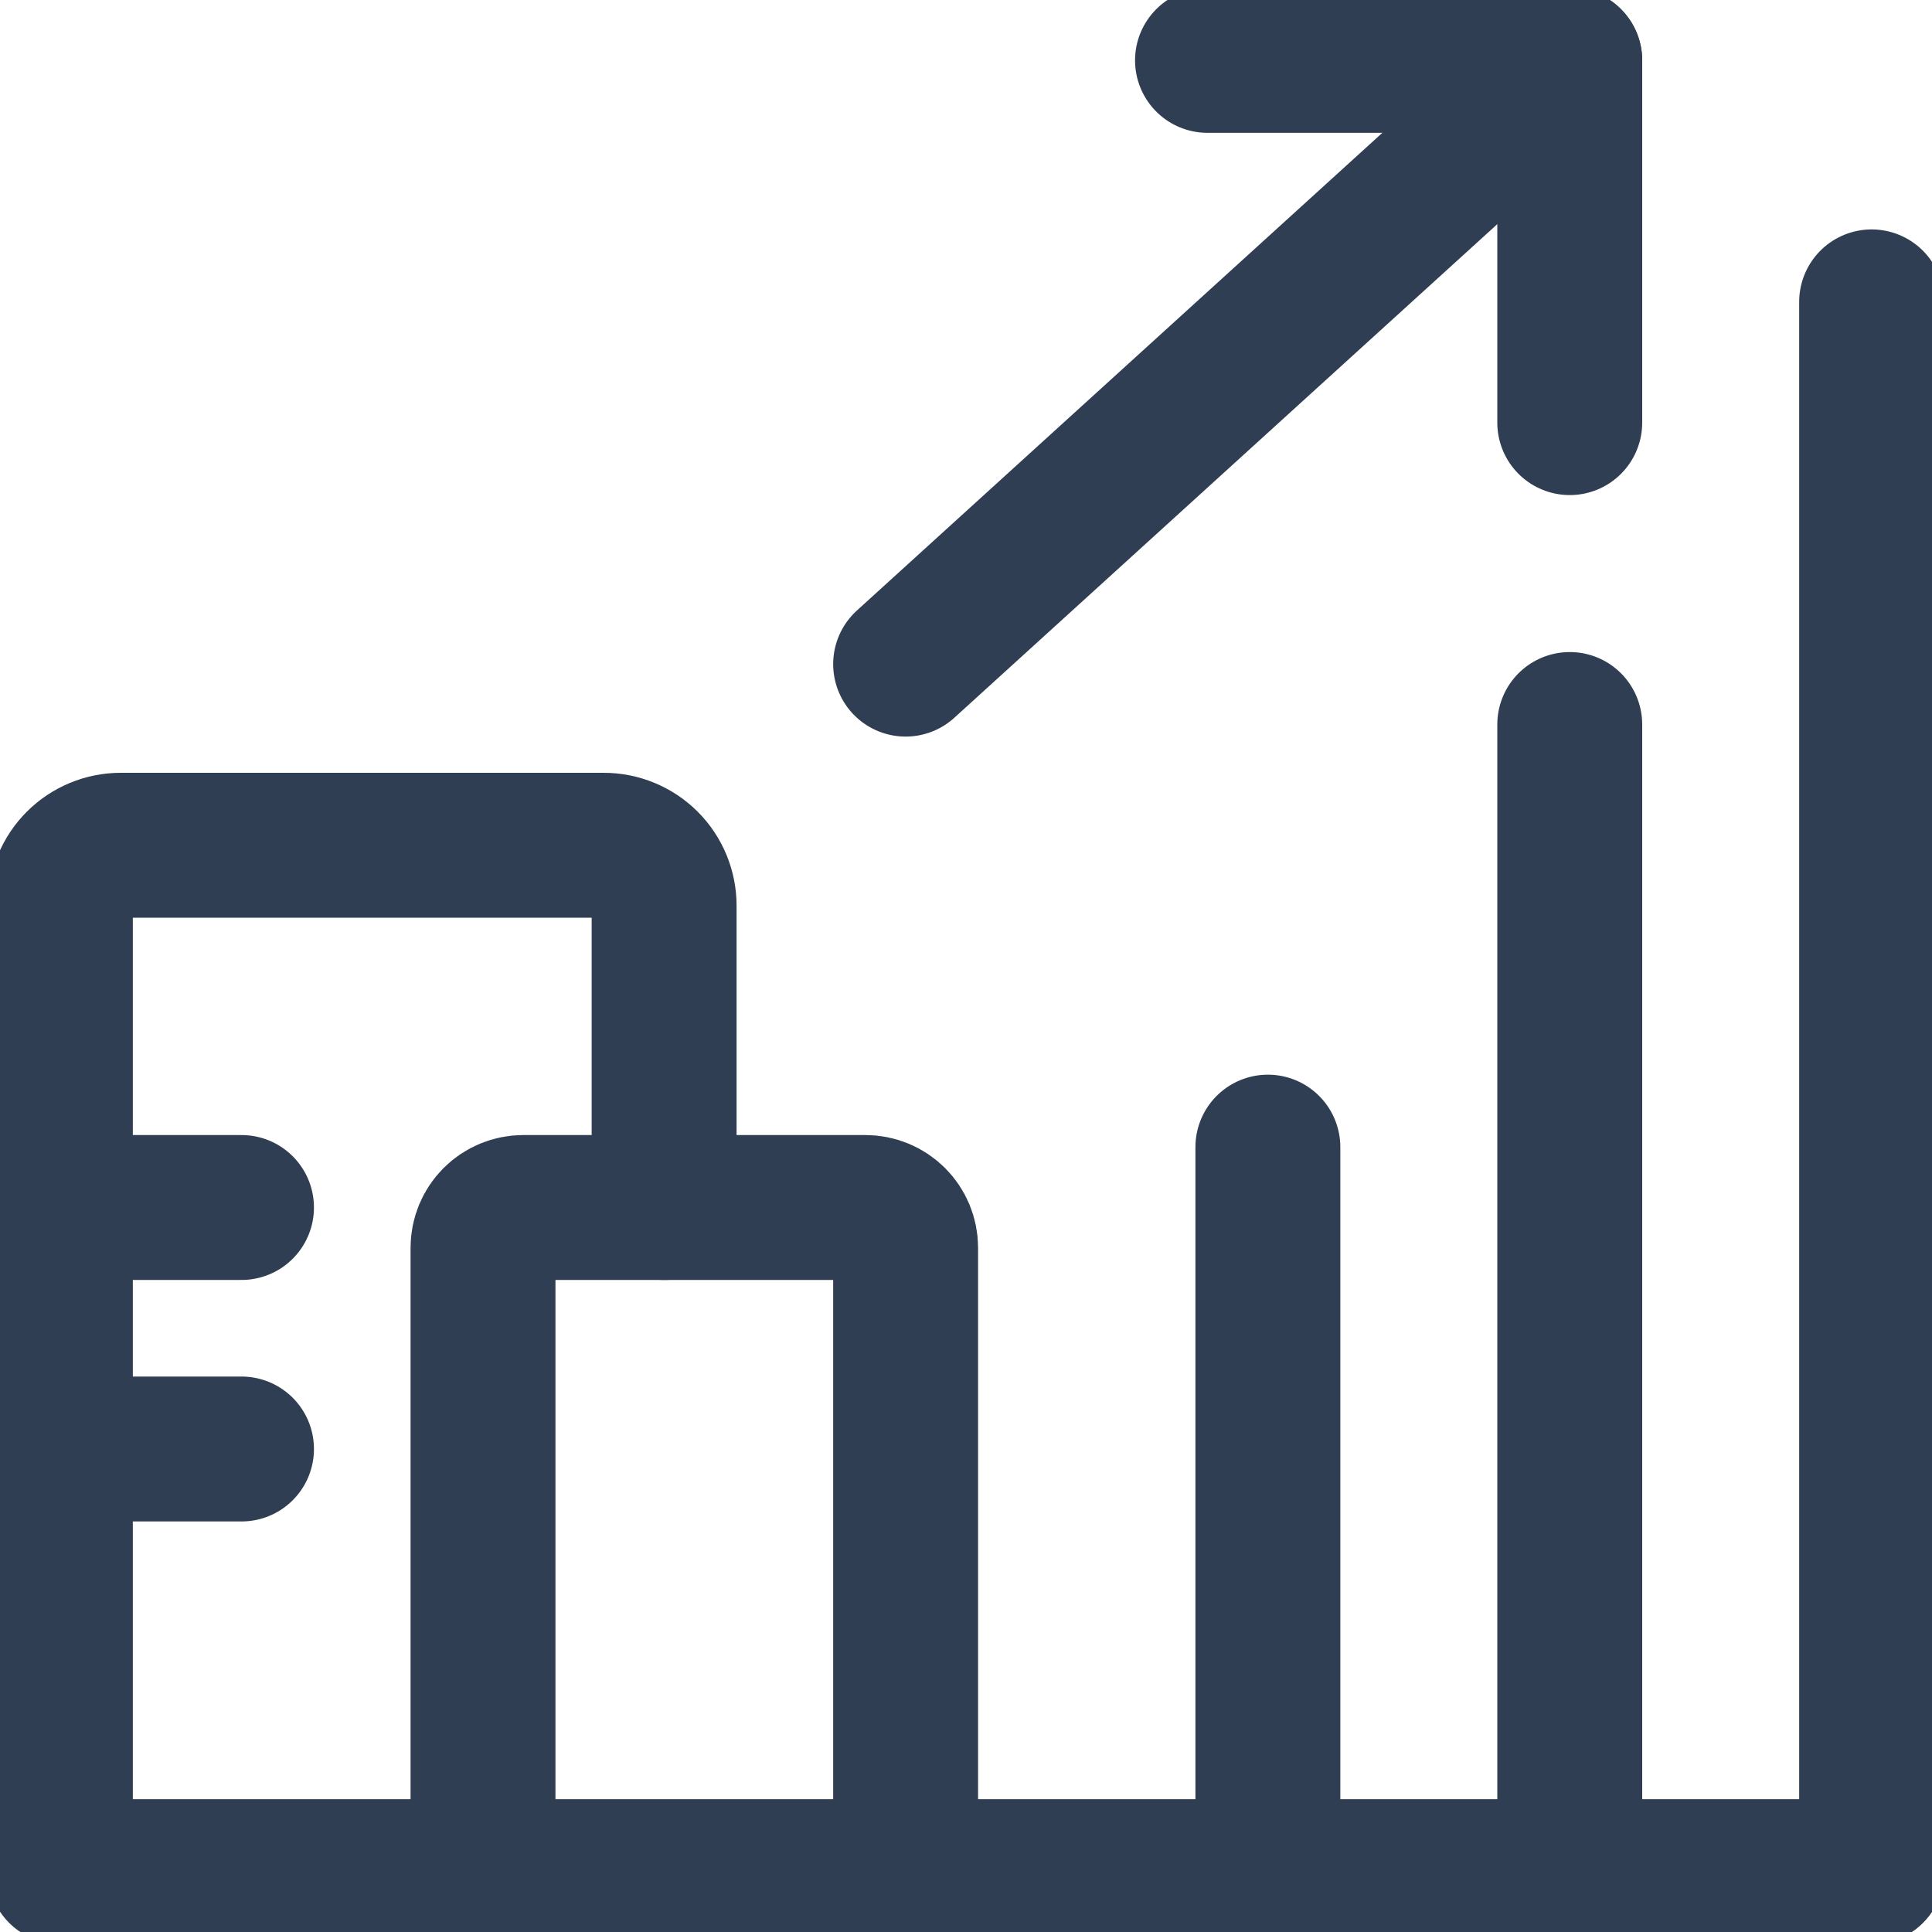
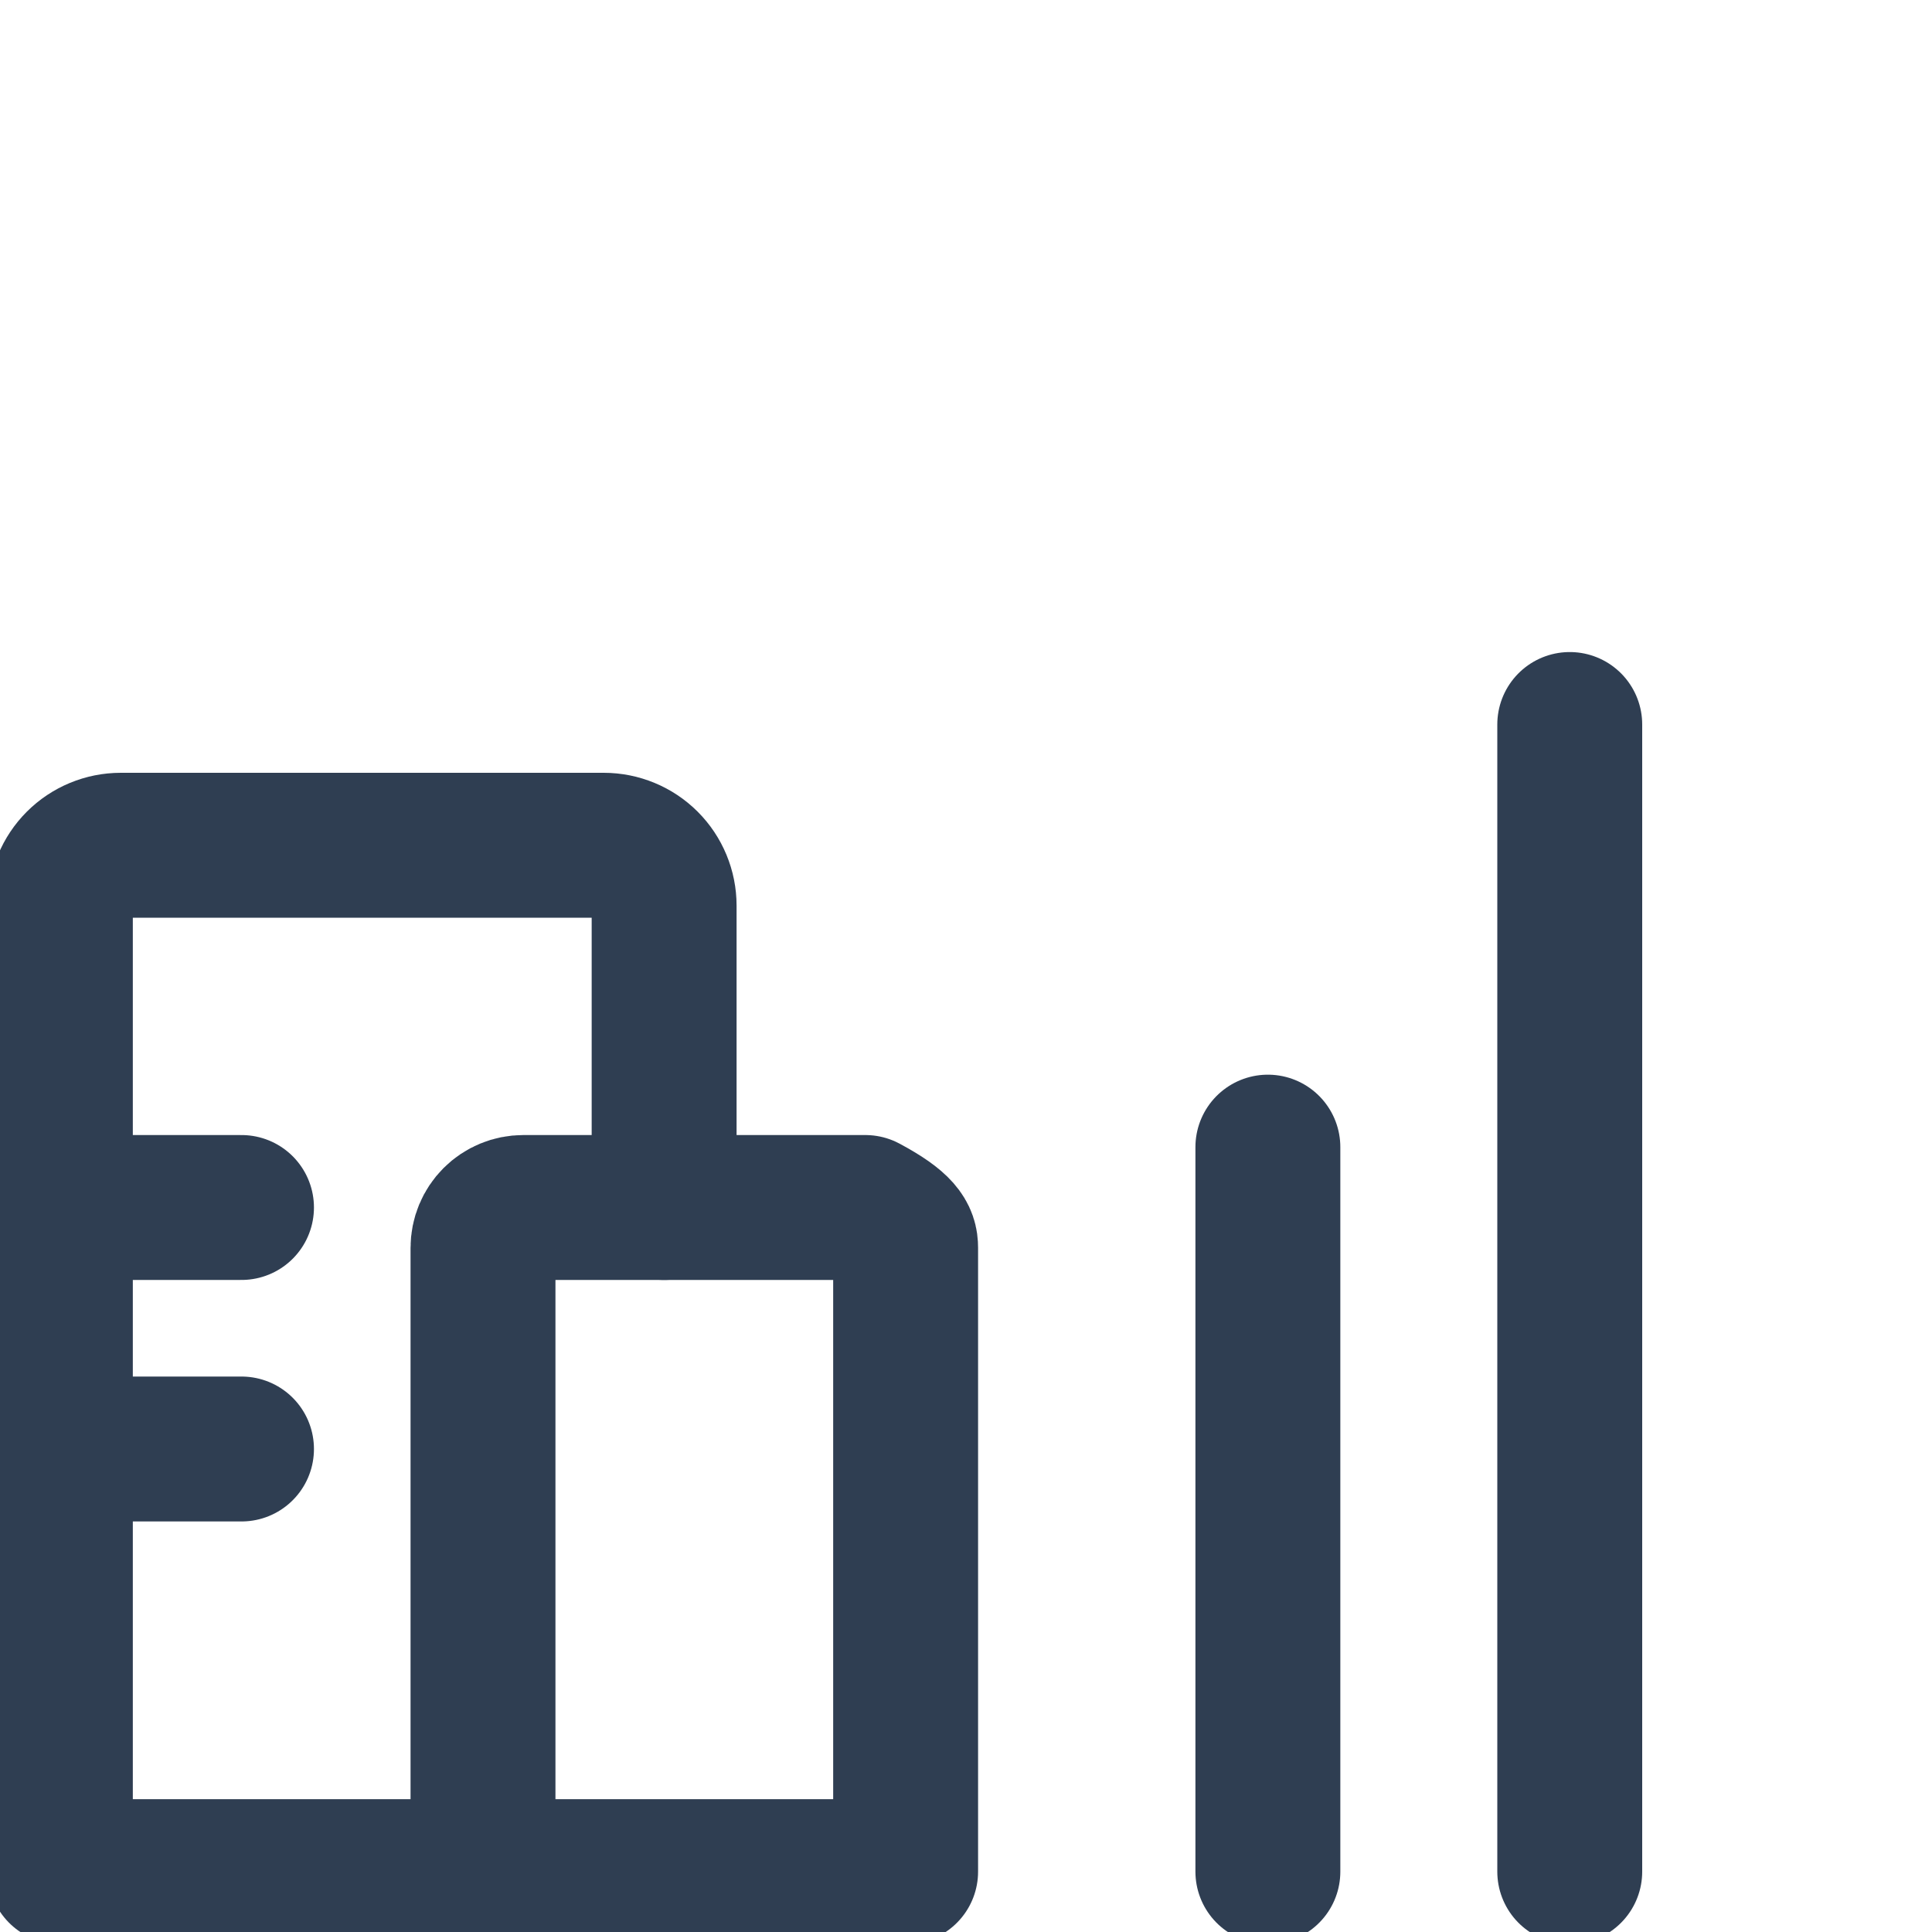
<svg xmlns="http://www.w3.org/2000/svg" width="20" height="20" viewBox="0 0 20 20" fill="none">
  <g clip-path="url(#clip0_9849_91)">
-     <path d="M9.375 6.875L16.25 0.625" stroke="#2F3E52" stroke-width="1.5" stroke-linecap="round" stroke-linejoin="round" />
-     <path d="M12.5 0.625H16.25V4.375" stroke="#2F3E52" stroke-width="1.5" stroke-linecap="round" stroke-linejoin="round" />
-     <path d="M19.375 3.125V19.375" stroke="#2F3E52" stroke-width="1.5" stroke-linecap="round" stroke-linejoin="round" />
    <path d="M16.25 7.5V19.375" stroke="#2F3E52" stroke-width="1.5" stroke-linecap="round" stroke-linejoin="round" />
    <path d="M13.125 11.875V19.375" stroke="#2F3E52" stroke-width="1.5" stroke-linecap="round" stroke-linejoin="round" />
-     <path d="M19.375 19.375H9.375" stroke="#2F3E52" stroke-width="1.5" stroke-linecap="round" stroke-linejoin="round" />
-     <path d="M9.375 19.375H5L5 12.917C5 12.806 5.044 12.7 5.122 12.622C5.2 12.544 5.306 12.5 5.417 12.5H8.958C9.069 12.5 9.175 12.544 9.253 12.622C9.331 12.7 9.375 12.806 9.375 12.917V19.375Z" stroke="#2F3E52" stroke-width="1.5" stroke-linecap="round" stroke-linejoin="round" />
+     <path d="M9.375 19.375H5L5 12.917C5 12.806 5.044 12.7 5.122 12.622C5.2 12.544 5.306 12.5 5.417 12.5H8.958C9.331 12.7 9.375 12.806 9.375 12.917V19.375Z" stroke="#2F3E52" stroke-width="1.5" stroke-linecap="round" stroke-linejoin="round" />
    <path d="M5 19.375H0.625L0.625 9.375C0.625 9.209 0.691 9.05 0.808 8.933C0.925 8.816 1.084 8.75 1.25 8.75H6.25C6.416 8.75 6.575 8.816 6.692 8.933C6.809 9.05 6.875 9.209 6.875 9.375V12.5" stroke="#2F3E52" stroke-width="1.5" stroke-linecap="round" stroke-linejoin="round" />
    <path d="M2.5 12.5H0.625" stroke="#2F3E52" stroke-width="1.5" stroke-linecap="round" stroke-linejoin="round" />
    <path d="M2.5 15H0.625" stroke="#2F3E52" stroke-width="1.5" stroke-linecap="round" stroke-linejoin="round" />
  </g>
  <defs>
    <clipPath id="clip0_9849_91">
      <rect width="20" height="20" fill="white" />
    </clipPath>
  </defs>
</svg>